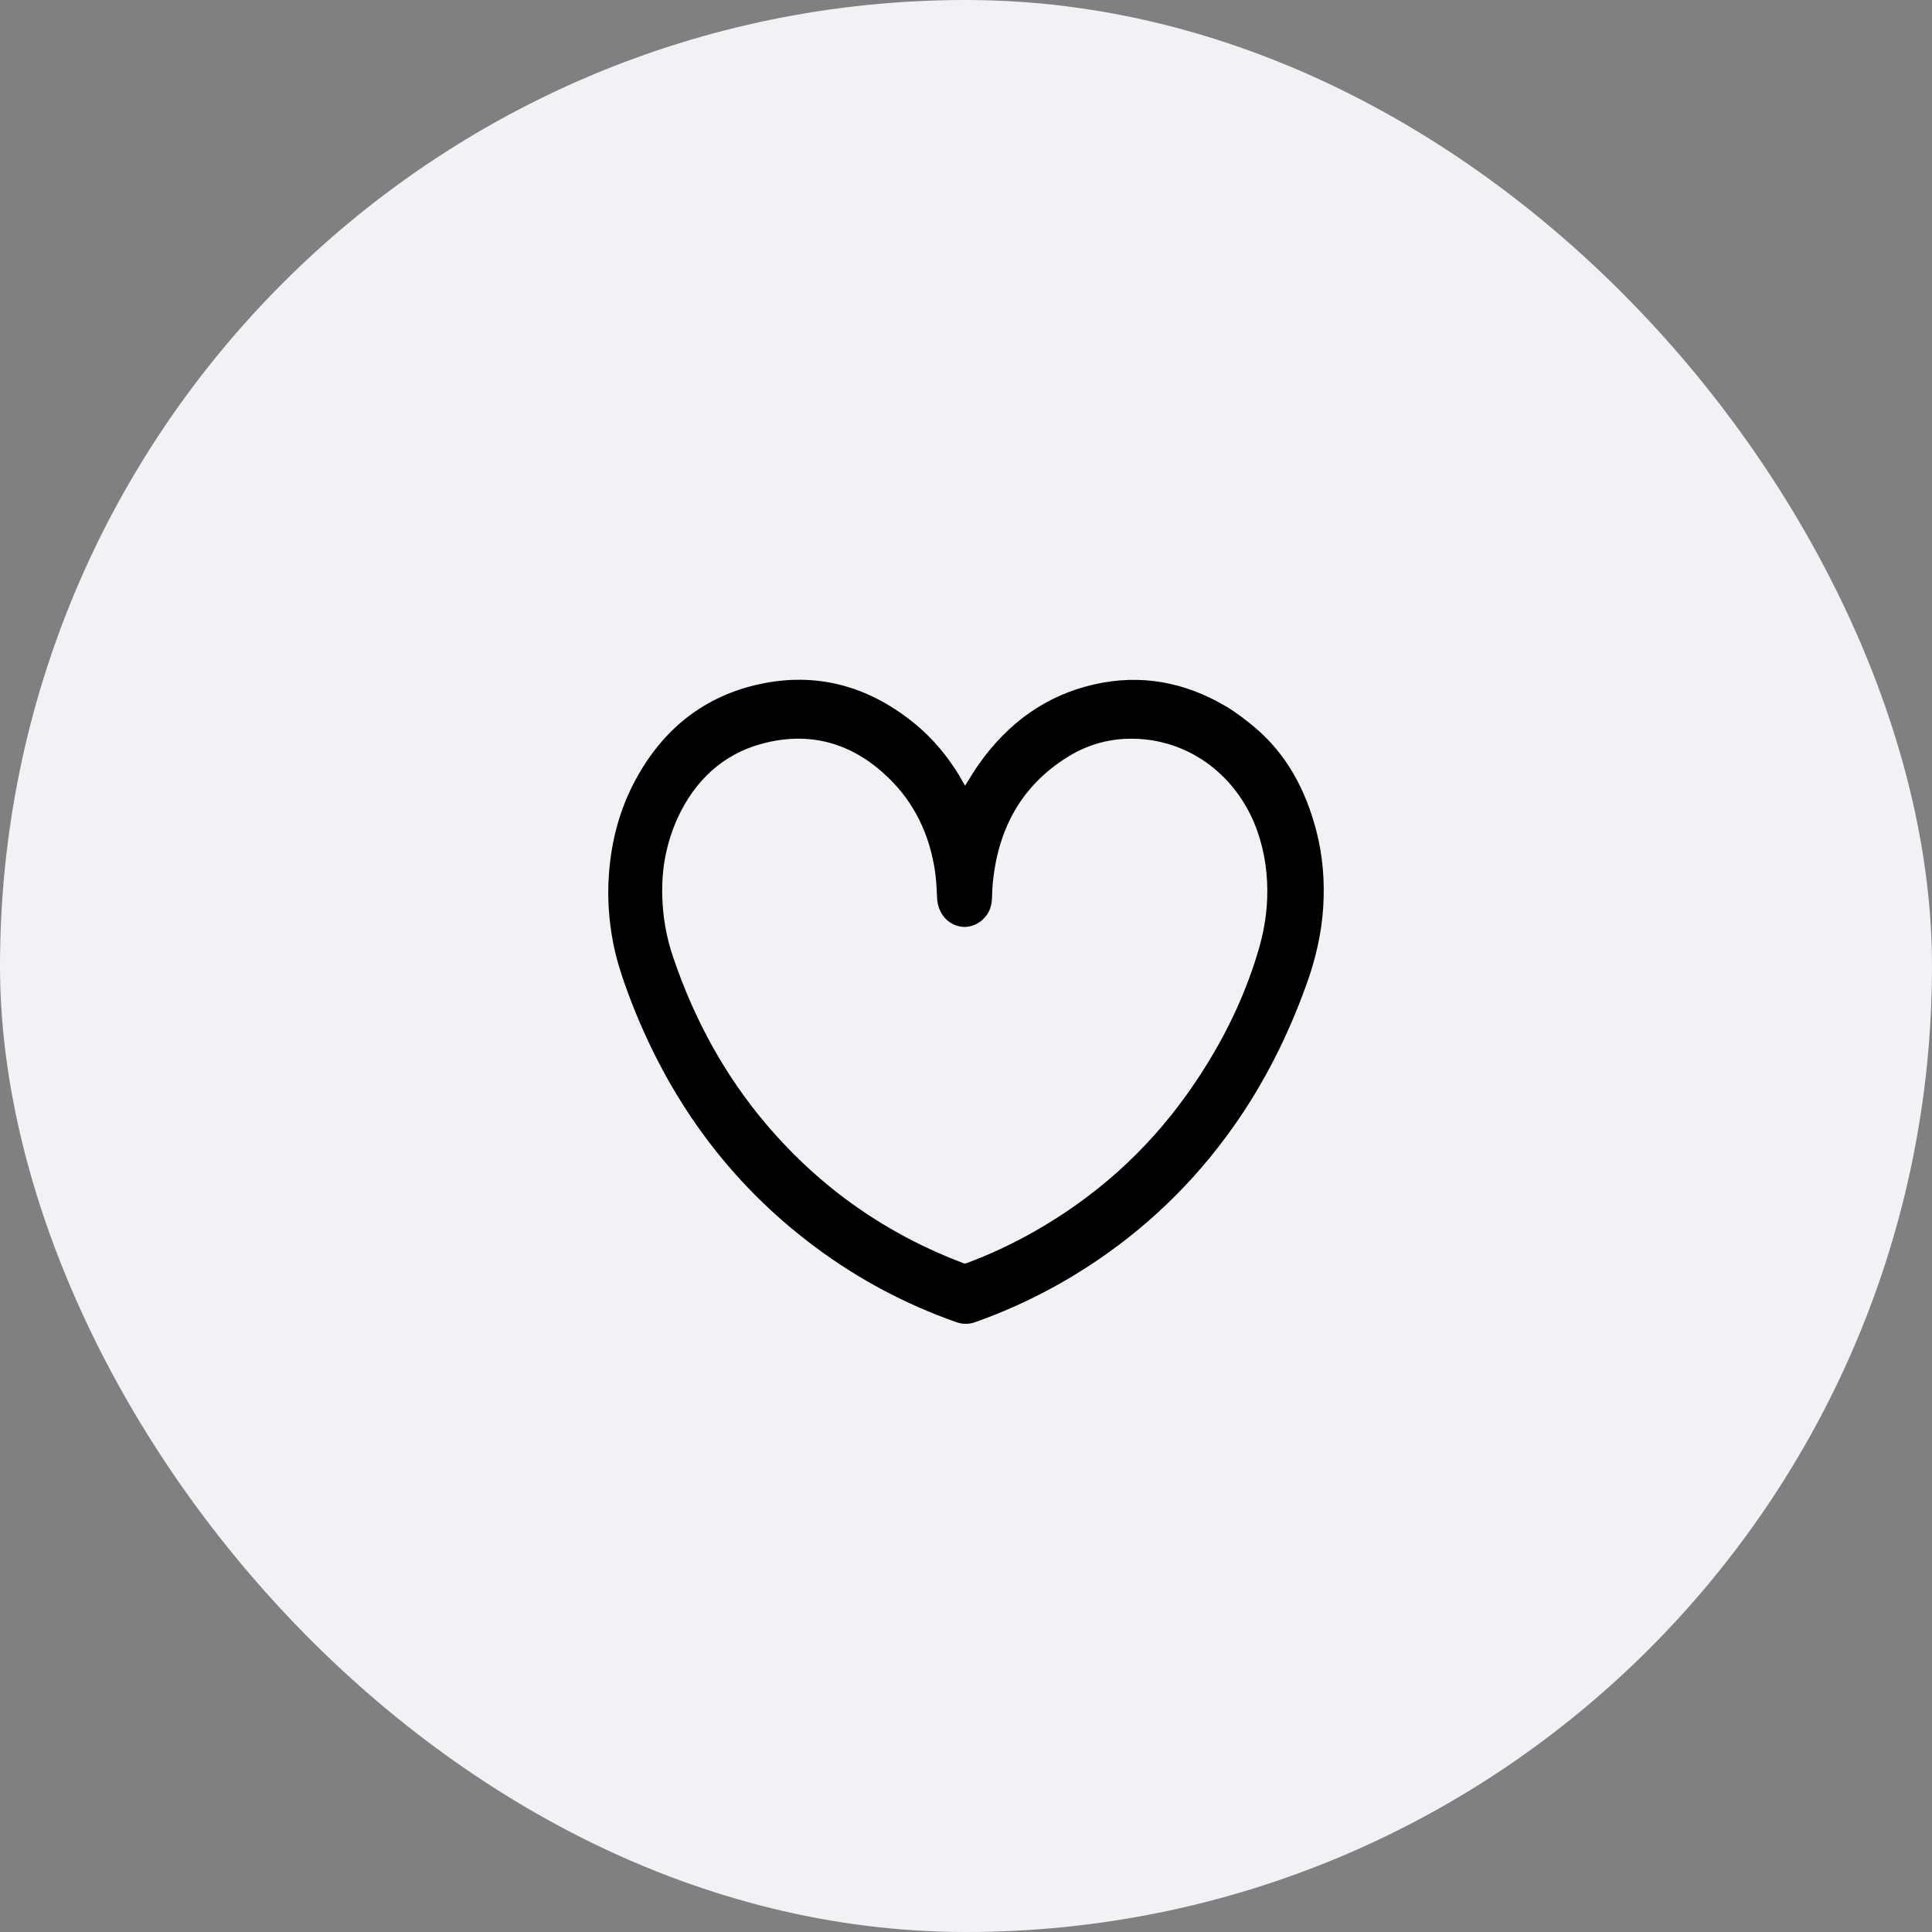
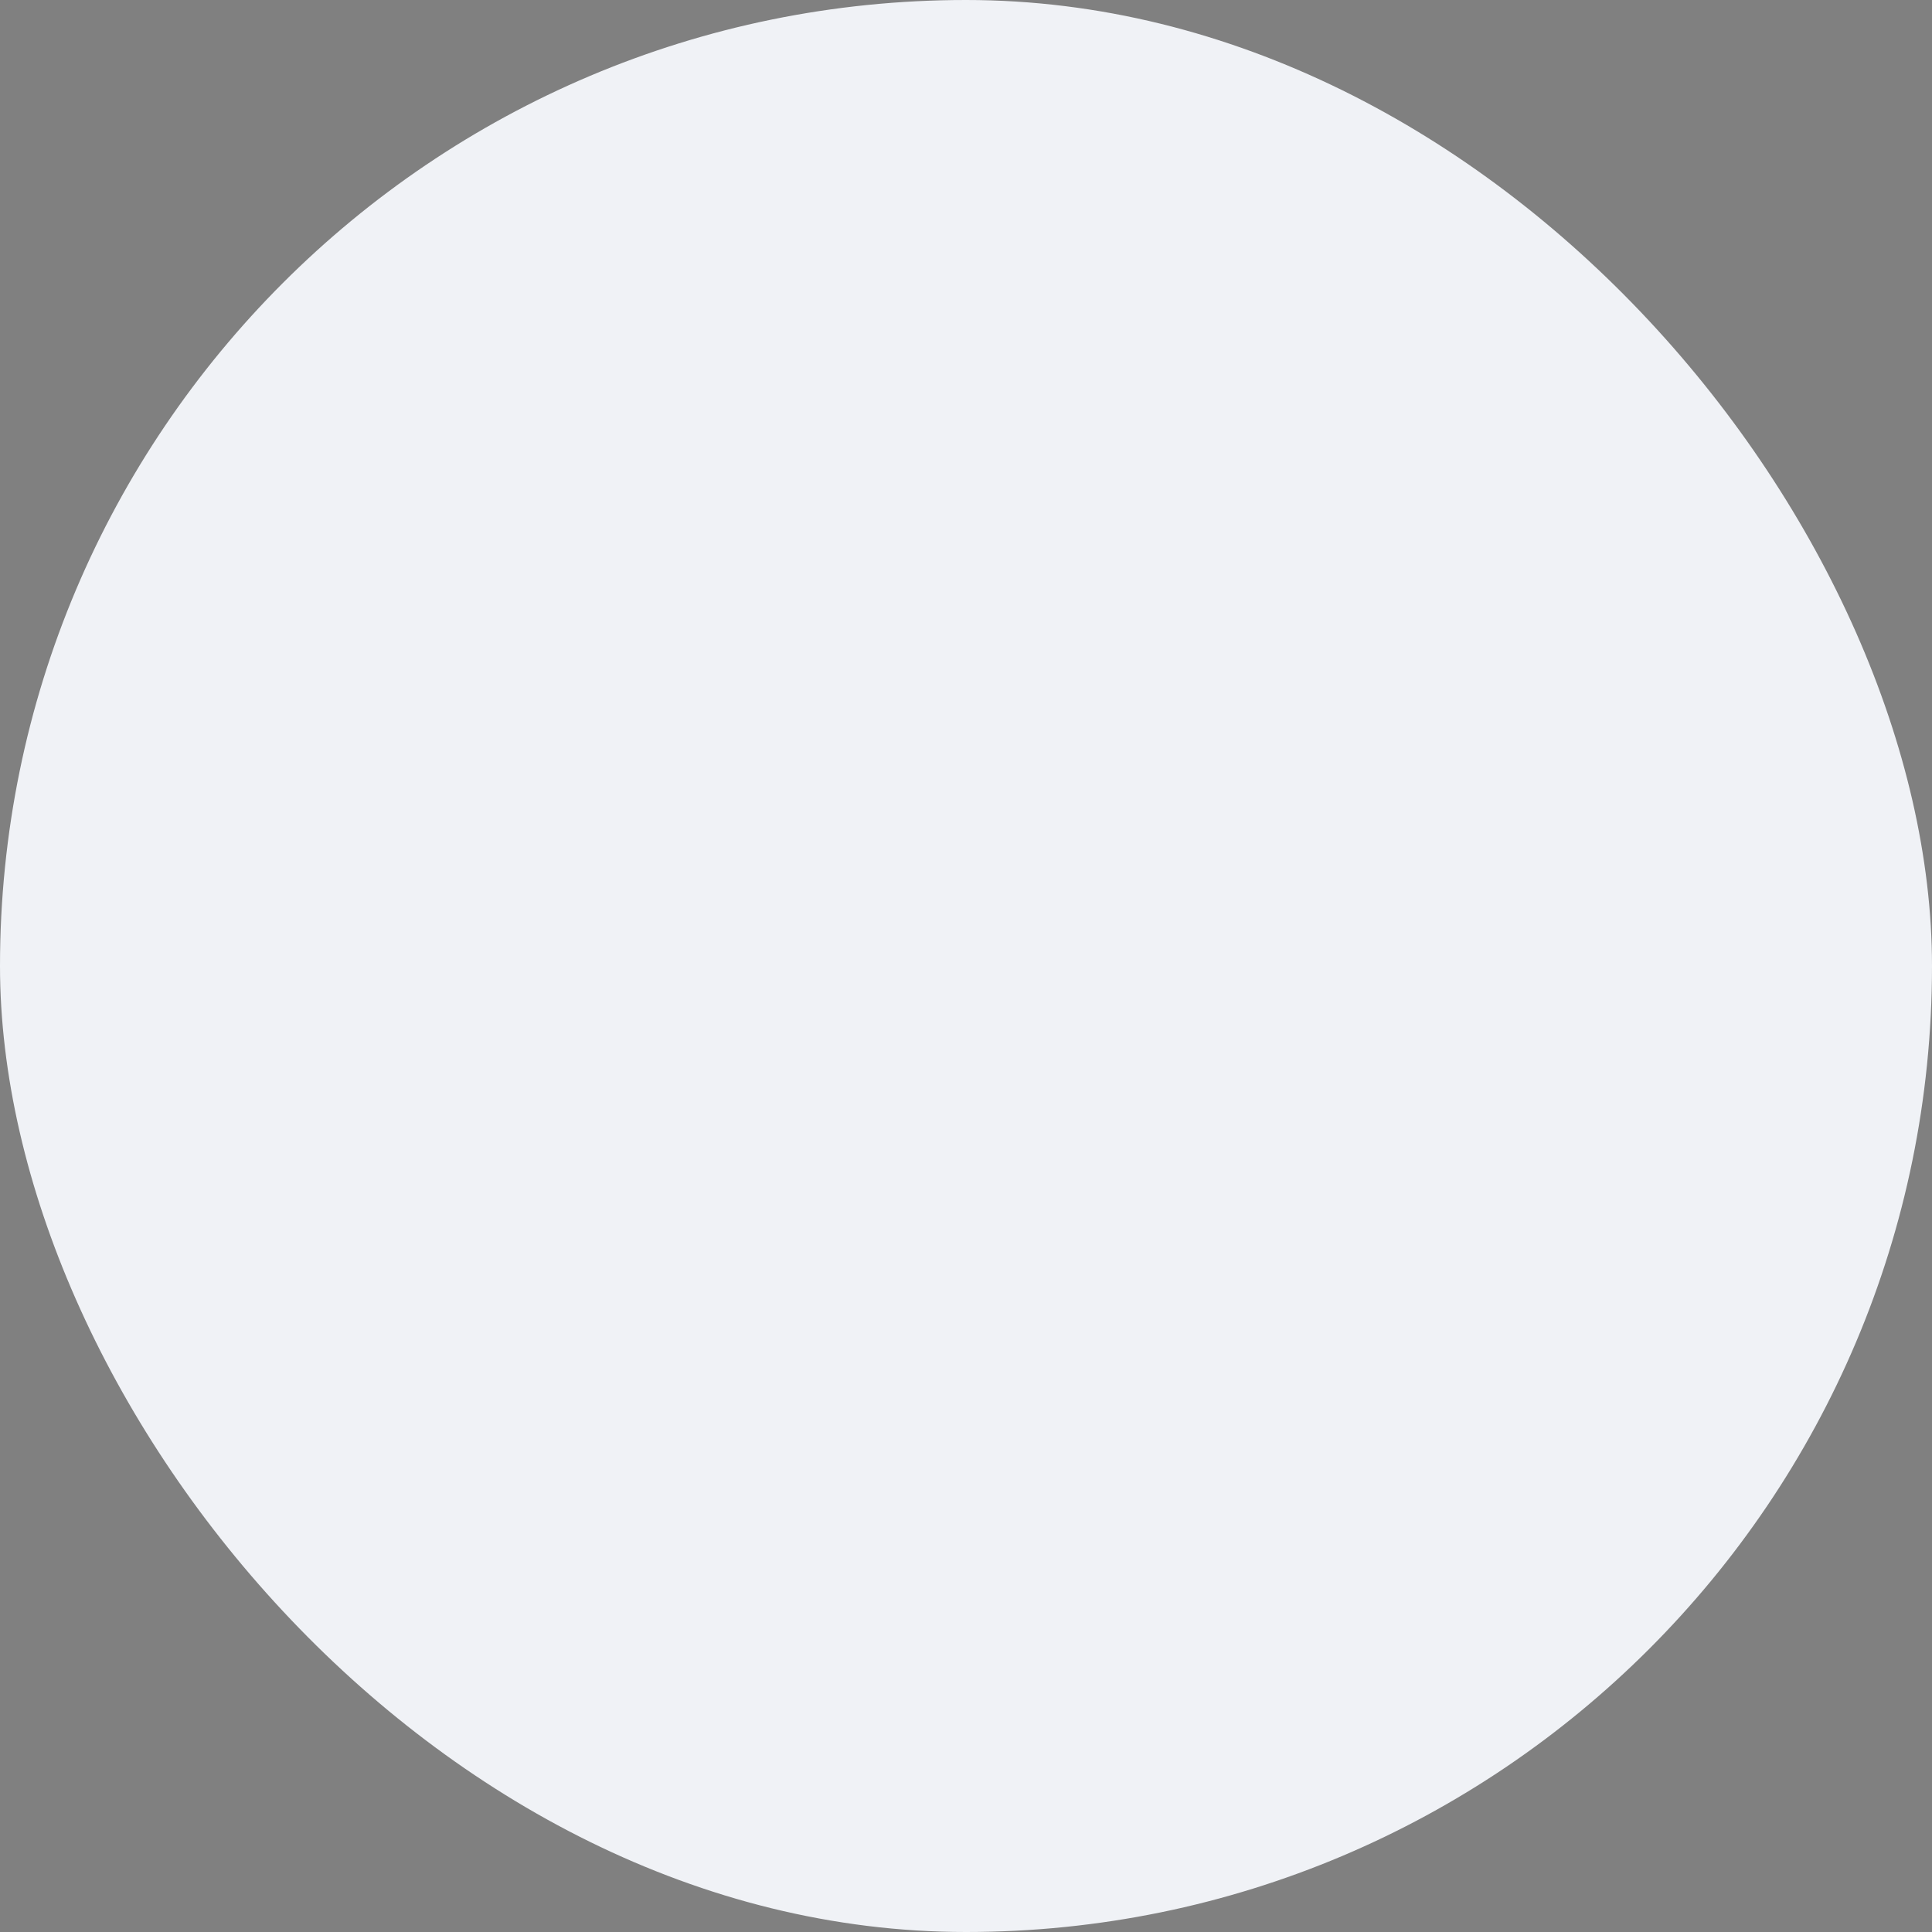
<svg xmlns="http://www.w3.org/2000/svg" width="54" height="54" viewBox="0 0 54 54" fill="none">
  <rect x="0" y="0" width="54" height="54" fill="#808080" stroke="none" />
  <rect width="54" height="54" rx="27" fill="#F0F2F6" />
  <g clip-path="url(#clip0_389_53)">
-     <path d="M26.975 21.959C27.103 21.758 27.221 21.553 27.358 21.361C28.176 20.202 29.241 19.434 30.584 19.129C31.881 18.834 33.11 19.059 34.265 19.743C34.552 19.913 34.816 20.116 35.072 20.331C35.971 21.089 36.502 22.092 36.798 23.247C36.972 23.927 37.028 24.623 36.986 25.326C36.941 26.085 36.771 26.812 36.515 27.519C36.007 28.932 35.344 30.258 34.487 31.473C33.371 33.056 32.011 34.358 30.421 35.392C29.42 36.042 28.363 36.564 27.249 36.957C27.066 37.022 26.894 37.014 26.718 36.951C25.315 36.455 24.005 35.763 22.797 34.864C20.374 33.062 18.644 30.686 17.561 27.777C17.387 27.308 17.23 26.833 17.135 26.339C17.015 25.71 16.973 25.08 17.019 24.443C17.085 23.511 17.317 22.628 17.755 21.812C18.533 20.362 19.698 19.452 21.242 19.119C22.802 18.785 24.225 19.158 25.497 20.169C26.093 20.642 26.57 21.23 26.946 21.91C26.955 21.928 26.966 21.945 26.973 21.961L26.975 21.959ZM18.507 24.898C18.514 25.608 18.623 26.194 18.818 26.763C19.406 28.498 20.263 30.068 21.431 31.44C22.95 33.224 24.793 34.498 26.929 35.308C26.953 35.317 26.985 35.317 27.009 35.308C27.66 35.067 28.291 34.772 28.9 34.426C30.584 33.471 32.022 32.204 33.173 30.59C34.041 29.372 34.73 28.053 35.164 26.593C35.309 26.112 35.399 25.622 35.418 25.117C35.442 24.465 35.355 23.831 35.139 23.218C34.631 21.789 33.419 20.804 31.983 20.665C31.226 20.591 30.506 20.745 29.849 21.152C28.537 21.963 27.867 23.202 27.74 24.785C27.729 24.93 27.734 25.076 27.717 25.219C27.662 25.669 27.225 25.987 26.809 25.891C26.446 25.807 26.207 25.491 26.191 25.086C26.18 24.84 26.17 24.592 26.133 24.347C25.982 23.331 25.563 22.453 24.847 21.754C23.883 20.812 22.747 20.452 21.457 20.747C20.383 20.992 19.573 21.637 19.041 22.657C18.662 23.386 18.503 24.172 18.509 24.896L18.507 24.898Z" fill="black" />
-   </g>
+     </g>
  <defs>
    <clipPath id="clip0_389_53">
-       <rect width="20" height="18" fill="white" transform="translate(17 19)" />
-     </clipPath>
+       </clipPath>
  </defs>
</svg>